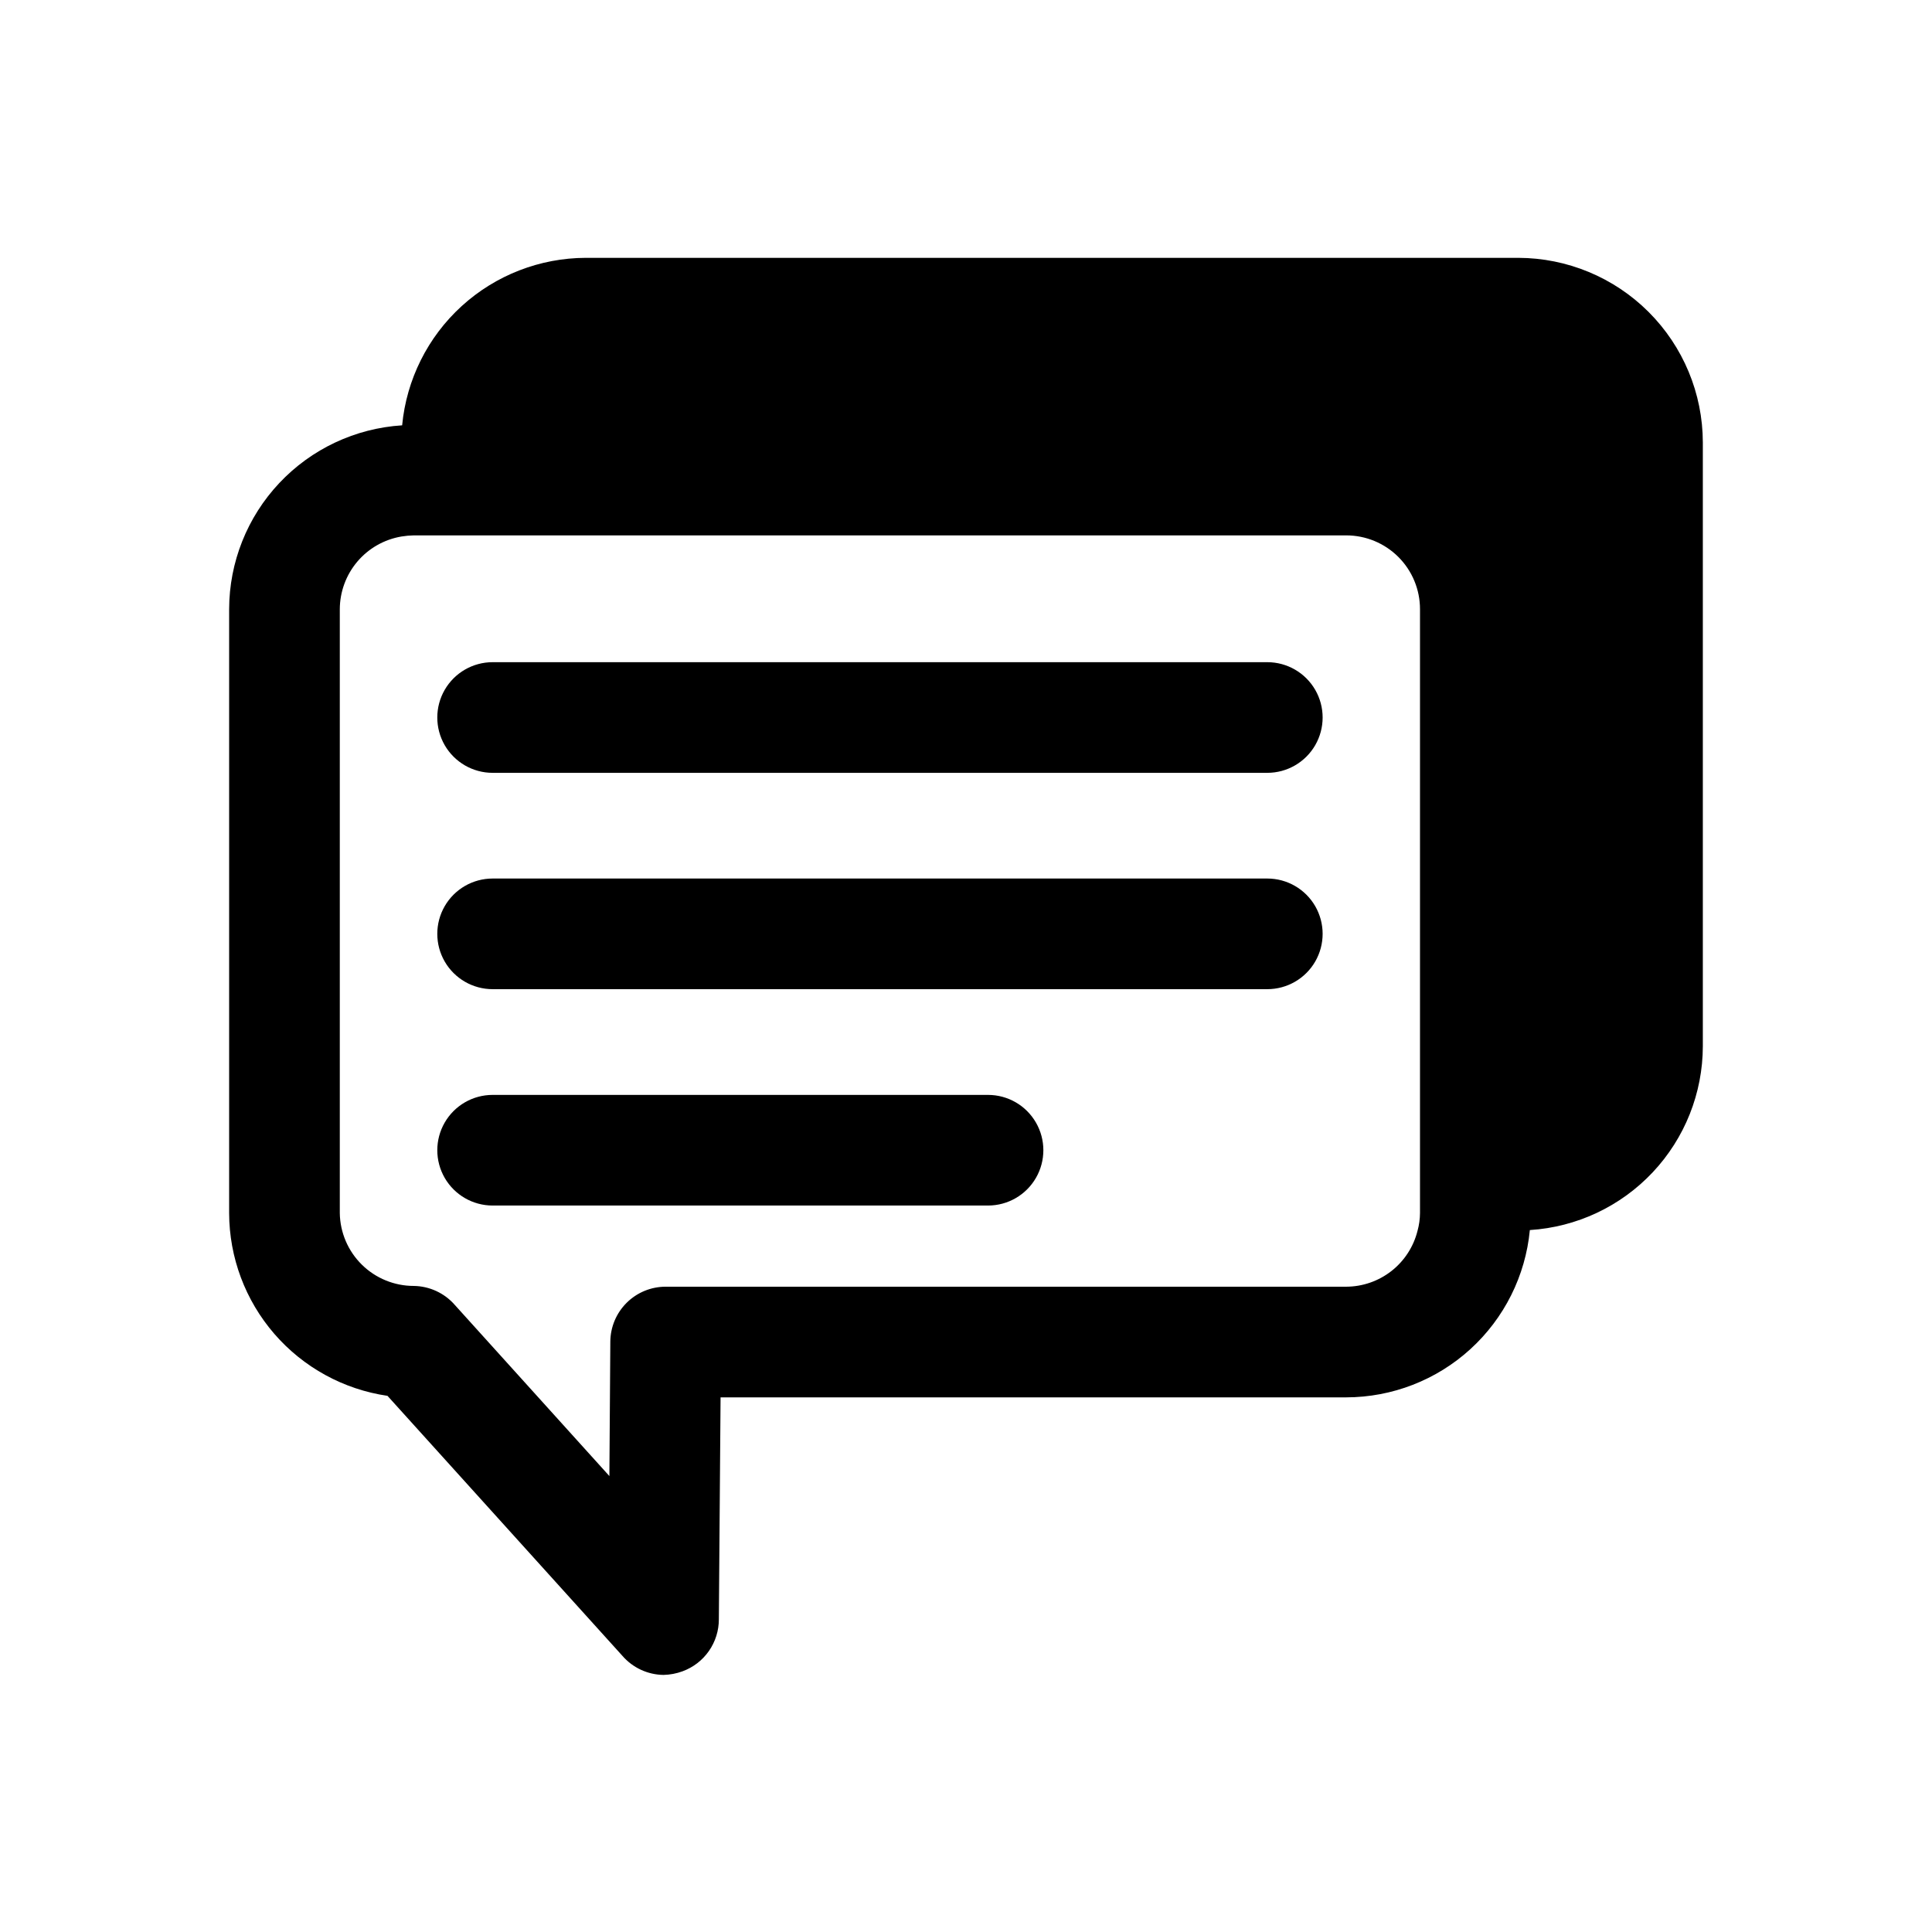
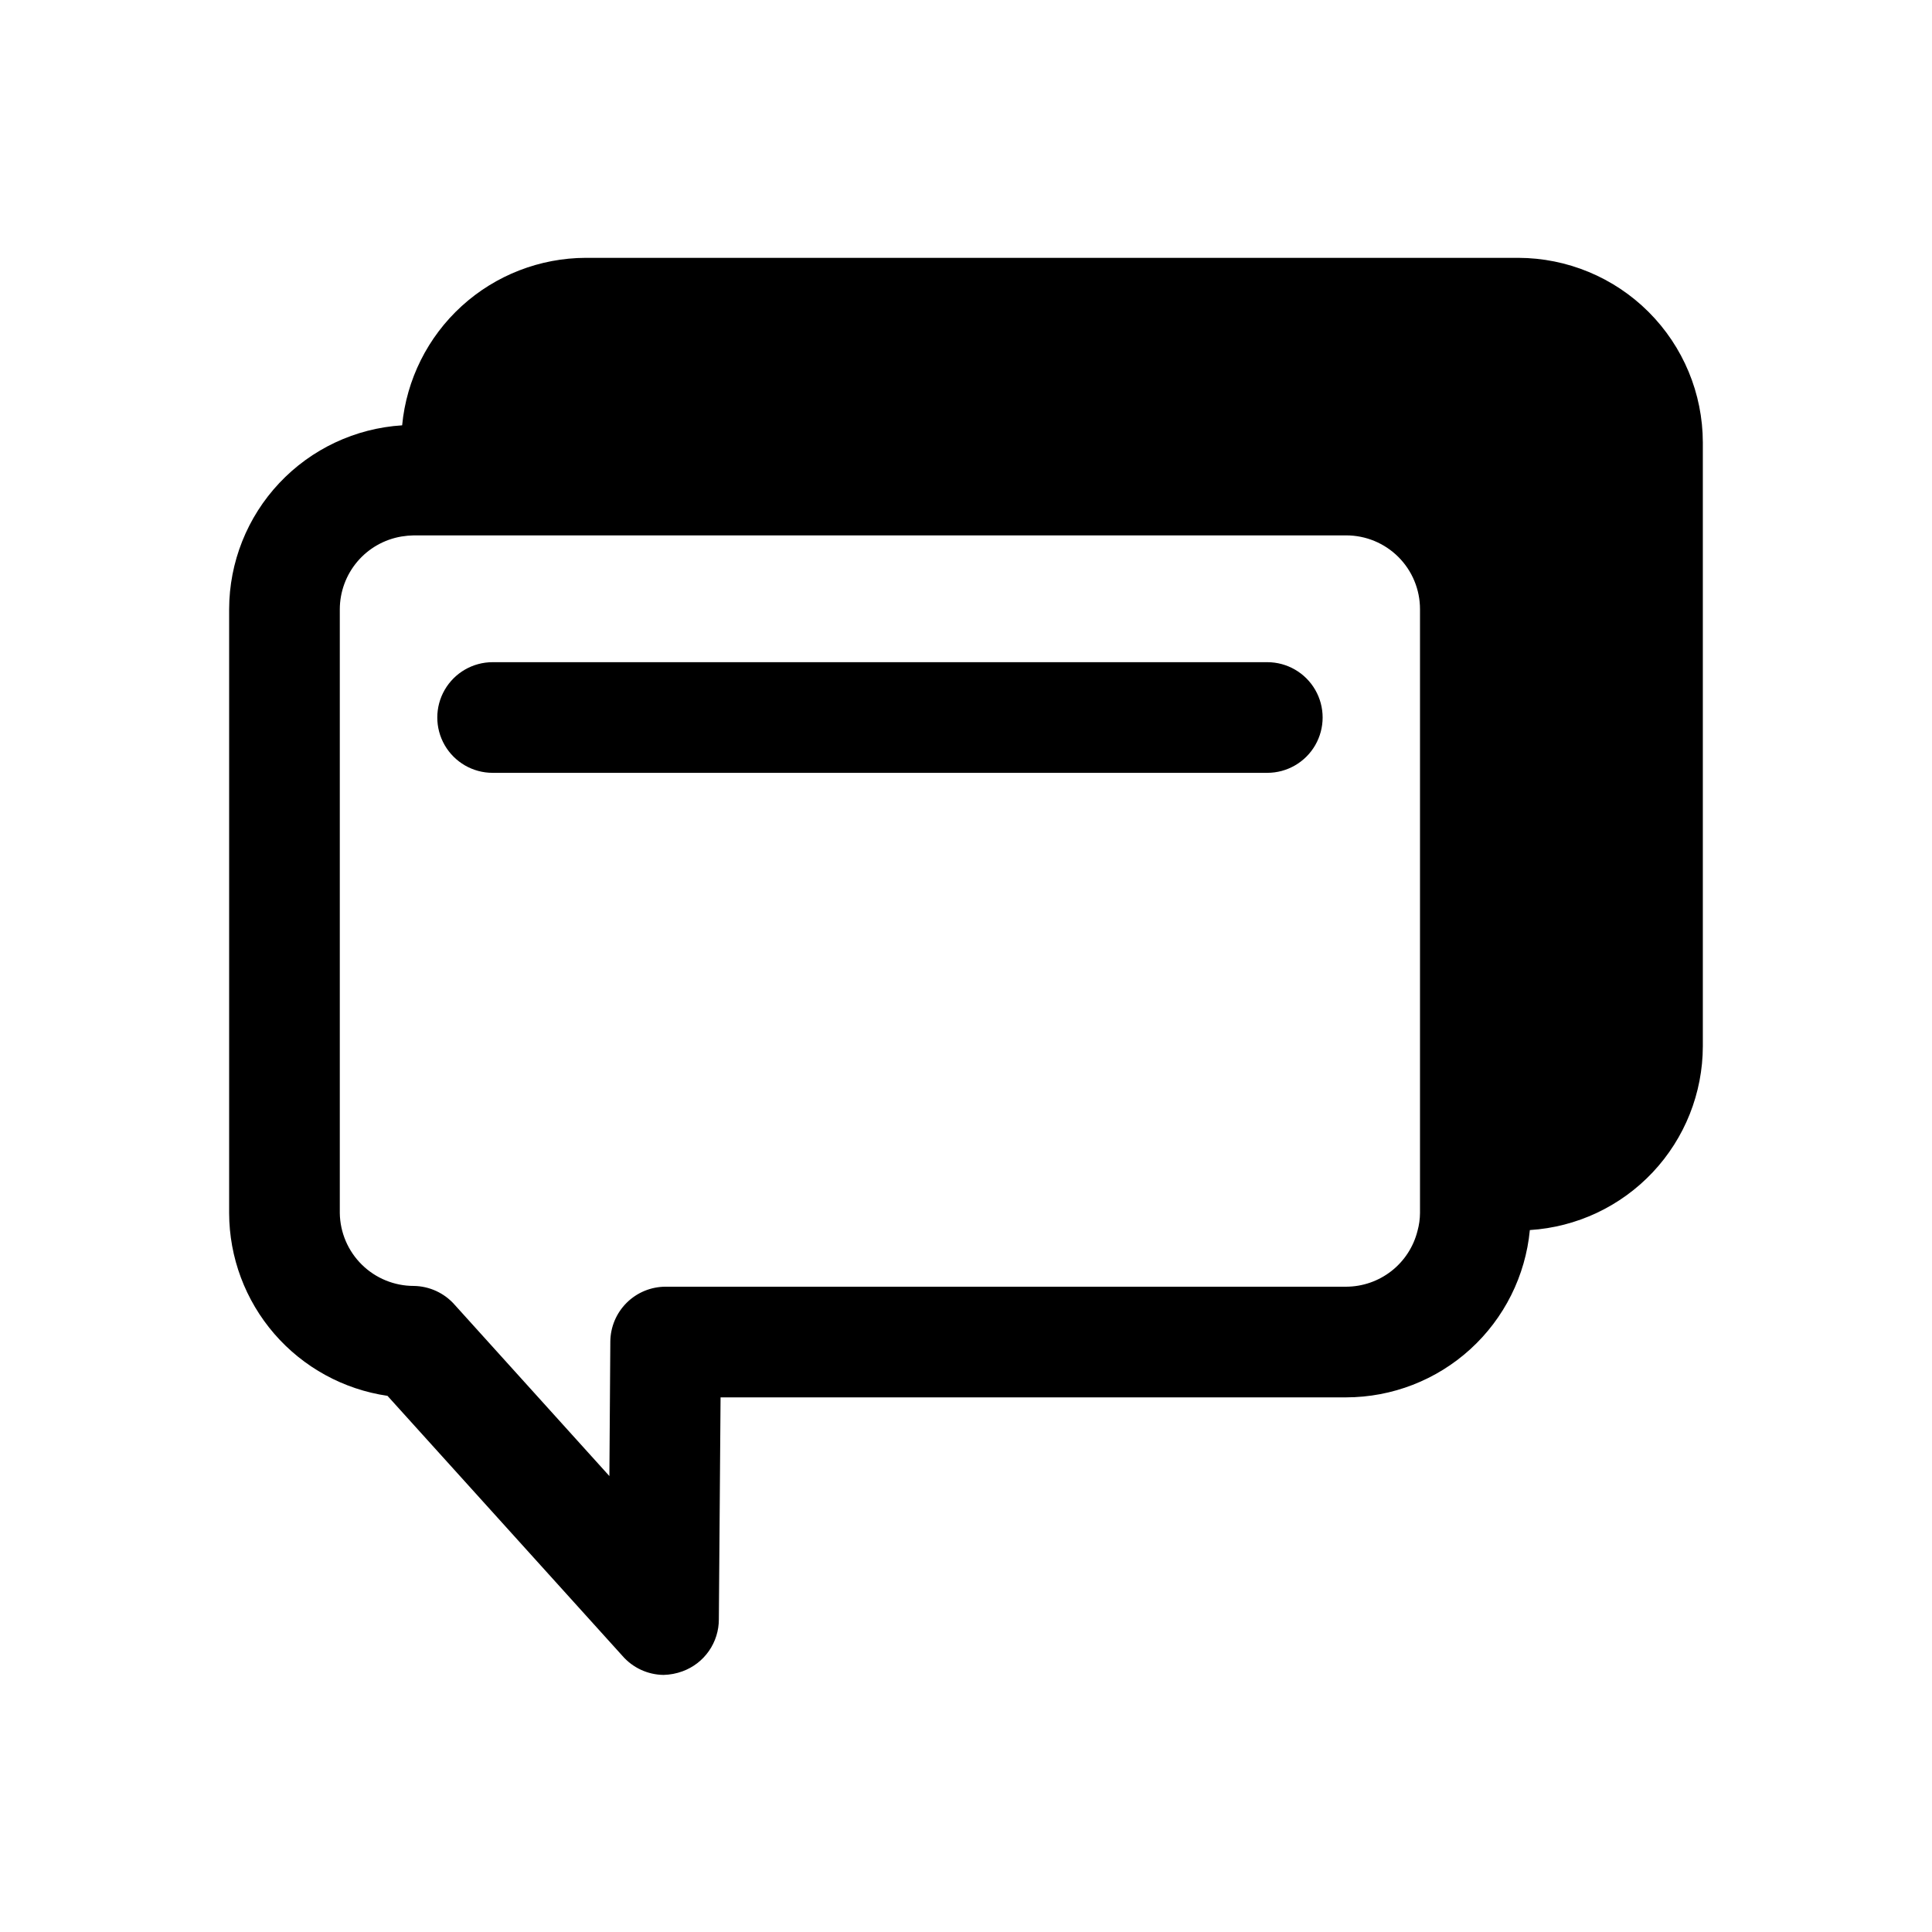
<svg xmlns="http://www.w3.org/2000/svg" fill="#000000" width="800px" height="800px" version="1.1" viewBox="144 144 512 512">
  <g>
    <path d="m479.85 348.81h-205.3c-5.238 0-10.078-2.797-12.699-7.332-2.617-4.535-2.617-10.125 0-14.66 2.621-4.535 7.461-7.332 12.699-7.332h205.3c5.238 0 10.078 2.797 12.699 7.332 2.617 4.535 2.617 10.125 0 14.66-2.621 4.535-7.461 7.332-12.699 7.332z" />
-     <path d="m479.85 406.14h-205.3c-5.238 0-10.078-2.793-12.699-7.328-2.617-4.539-2.617-10.125 0-14.664 2.621-4.535 7.461-7.328 12.699-7.328h205.3c5.238 0 10.078 2.793 12.699 7.328 2.617 4.539 2.617 10.125 0 14.664-2.621 4.535-7.461 7.328-12.699 7.328z" />
-     <path d="m405.84 463.48h-131.29c-5.238 0-10.078-2.793-12.699-7.328-2.617-4.535-2.617-10.125 0-14.66 2.621-4.539 7.461-7.332 12.699-7.332h131.29c5.238 0 10.078 2.793 12.695 7.332 2.621 4.535 2.621 10.125 0 14.66-2.617 4.535-7.457 7.328-12.695 7.328z" />
    <path d="m546.36 212.33h-247.12c-12.176 0.035-23.906 4.598-32.902 12.801-8.996 8.207-14.617 19.465-15.766 31.586-12.402 0.781-24.039 6.25-32.555 15.297-8.516 9.051-13.266 20.996-13.293 33.422v160.06c0.031 11.762 4.289 23.117 11.988 32.004 7.703 8.887 18.344 14.711 29.977 16.414l62.273 68.922c2.742 3.152 6.703 4.984 10.883 5.035 1.719-0.039 3.422-0.363 5.035-0.957 2.828-1.031 5.269-2.914 6.992-5.383 1.719-2.469 2.641-5.41 2.633-8.418l0.453-58.793 165.8-0.004c12.168-0.02 23.898-4.57 32.895-12.77 8.996-8.195 14.621-19.449 15.773-31.566 12.398-0.781 24.035-6.25 32.551-15.297 8.516-9.047 13.27-20.996 13.293-33.422v-160.01c-0.023-12.969-5.188-25.395-14.355-34.562s-21.598-14.332-34.562-14.359zm-45.594 272.66h-180.36c-3.871 0-7.586 1.531-10.332 4.258s-4.305 6.43-4.332 10.301l-0.25 35.621-40.961-45.344c-2.746-3.148-6.703-4.981-10.883-5.039-5.144 0-10.086-2.023-13.75-5.633-3.668-3.609-5.769-8.516-5.848-13.664v-160.06c0.02-4.617 1.668-9.078 4.652-12.602 2.988-3.519 7.121-5.871 11.672-6.644 1.082-0.18 2.176-0.281 3.273-0.301h247.12c5.184 0 10.156 2.059 13.82 5.723 3.668 3.668 5.727 8.641 5.727 13.824v160.06c-0.012 1.586-0.234 3.16-0.656 4.688-1.051 4.219-3.481 7.965-6.902 10.648-3.422 2.68-7.641 4.148-11.988 4.164z" />
  </g>
</svg>